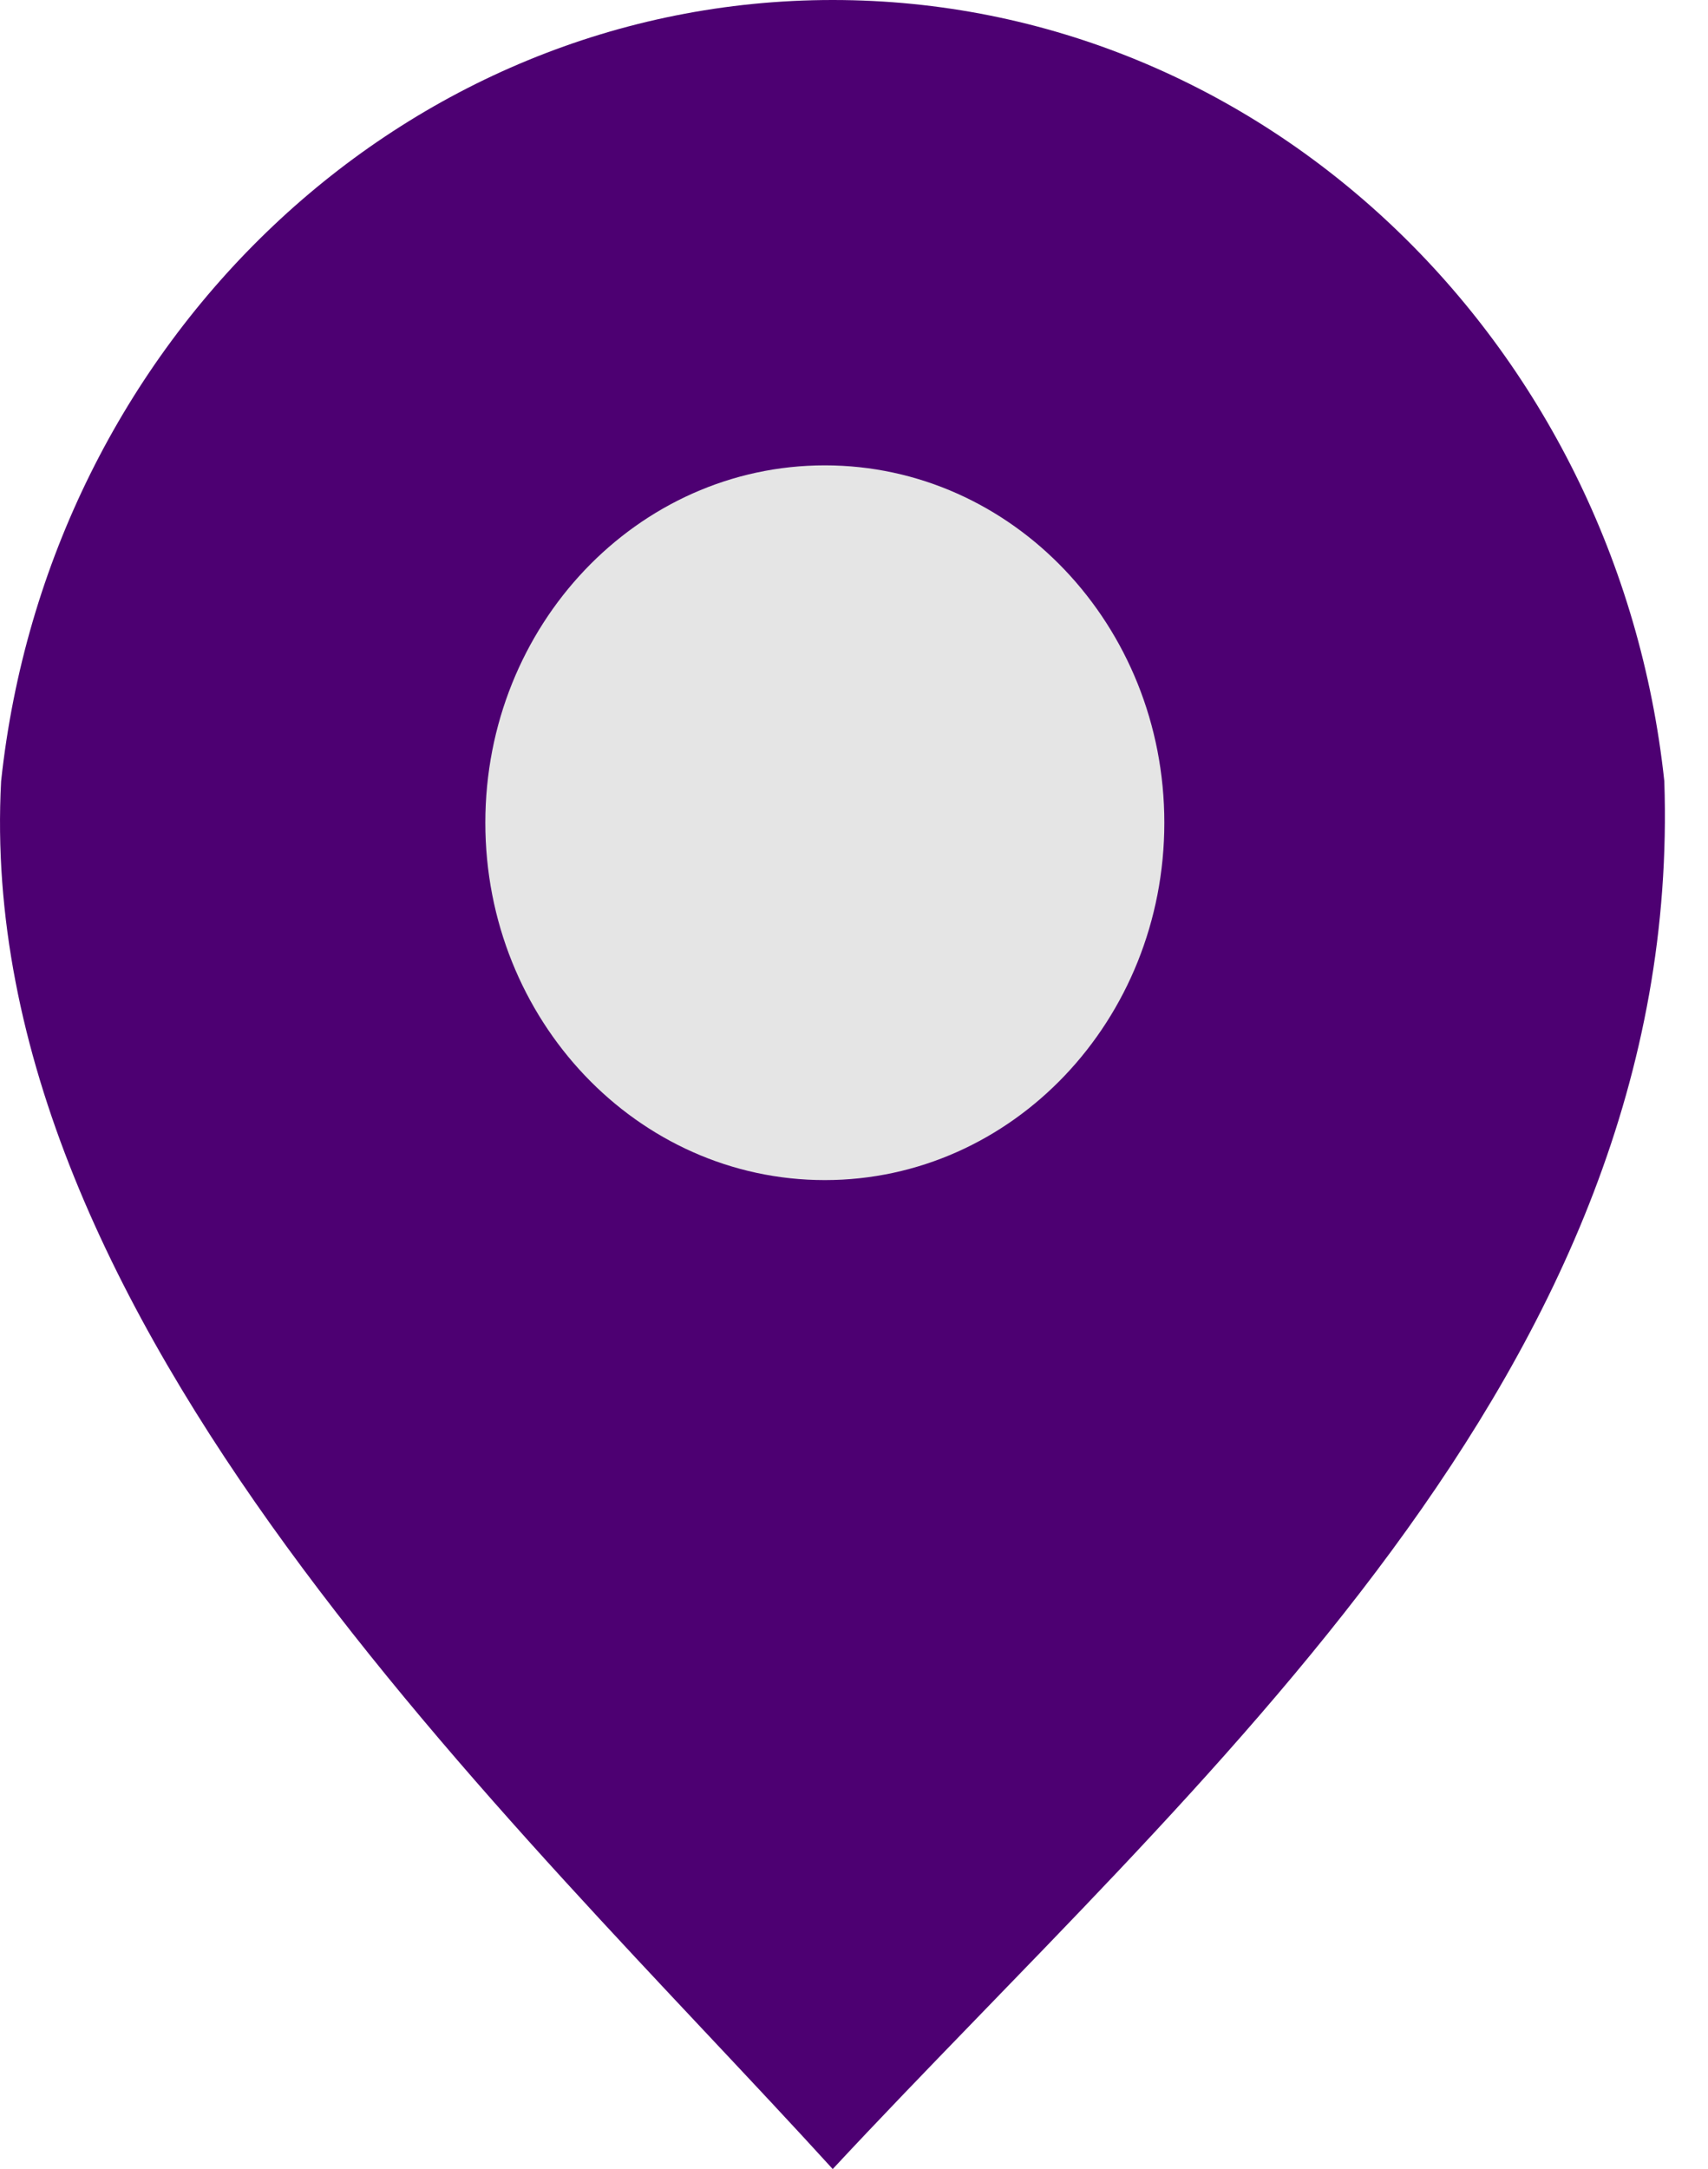
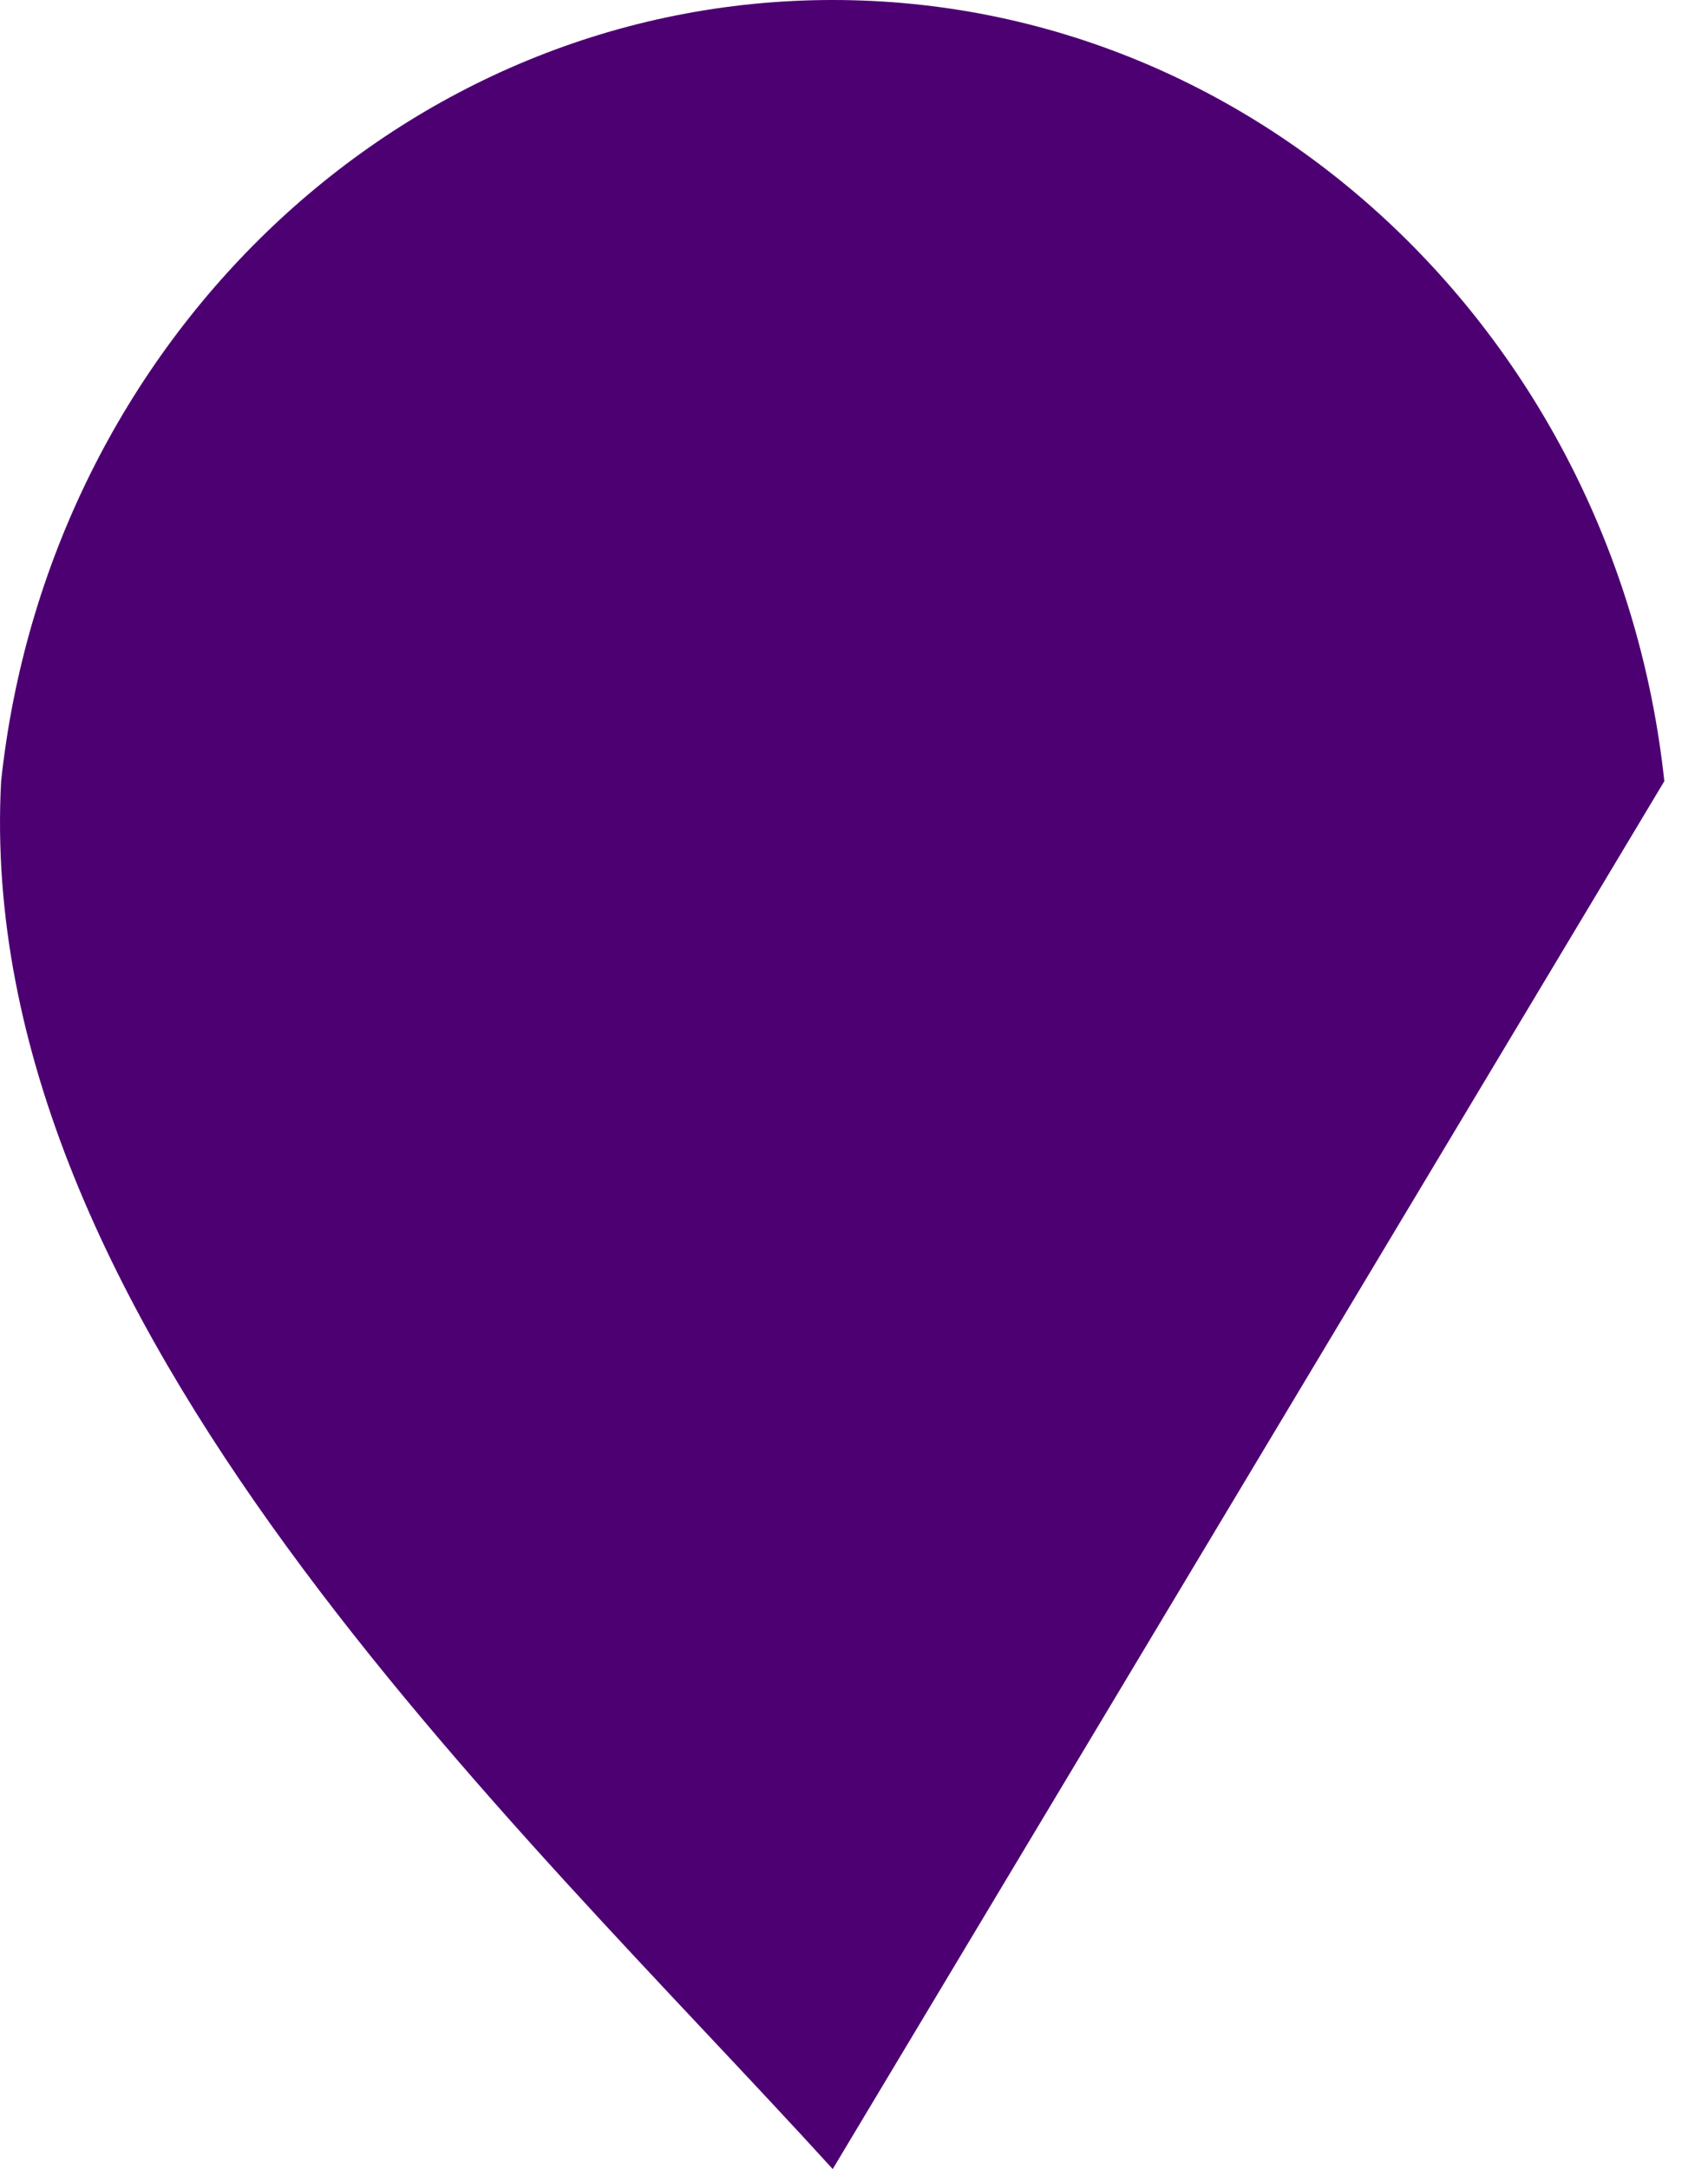
<svg xmlns="http://www.w3.org/2000/svg" width="26" height="33" viewBox="0 0 26 33" fill="none">
-   <path fill-rule="evenodd" clip-rule="evenodd" d="M12.676 33C7.827 27.673 -0.421 20.111 0.017 11.885C0.733 5.198 6.128 0 12.676 0C19.224 0 24.619 5.198 25.335 11.885C25.637 20.867 18.186 27.082 12.676 33Z" fill="#4D0072" />
-   <path d="M17.724 12.517C17.724 15.52 15.41 17.954 12.556 17.954C9.702 17.954 7.388 15.52 7.388 12.517C7.388 9.515 9.702 7.08 12.556 7.08C15.41 7.08 17.724 9.515 17.724 12.517Z" fill="#E5E5E5" />
+   <path fill-rule="evenodd" clip-rule="evenodd" d="M12.676 33C7.827 27.673 -0.421 20.111 0.017 11.885C0.733 5.198 6.128 0 12.676 0C19.224 0 24.619 5.198 25.335 11.885Z" fill="#4D0072" />
</svg>